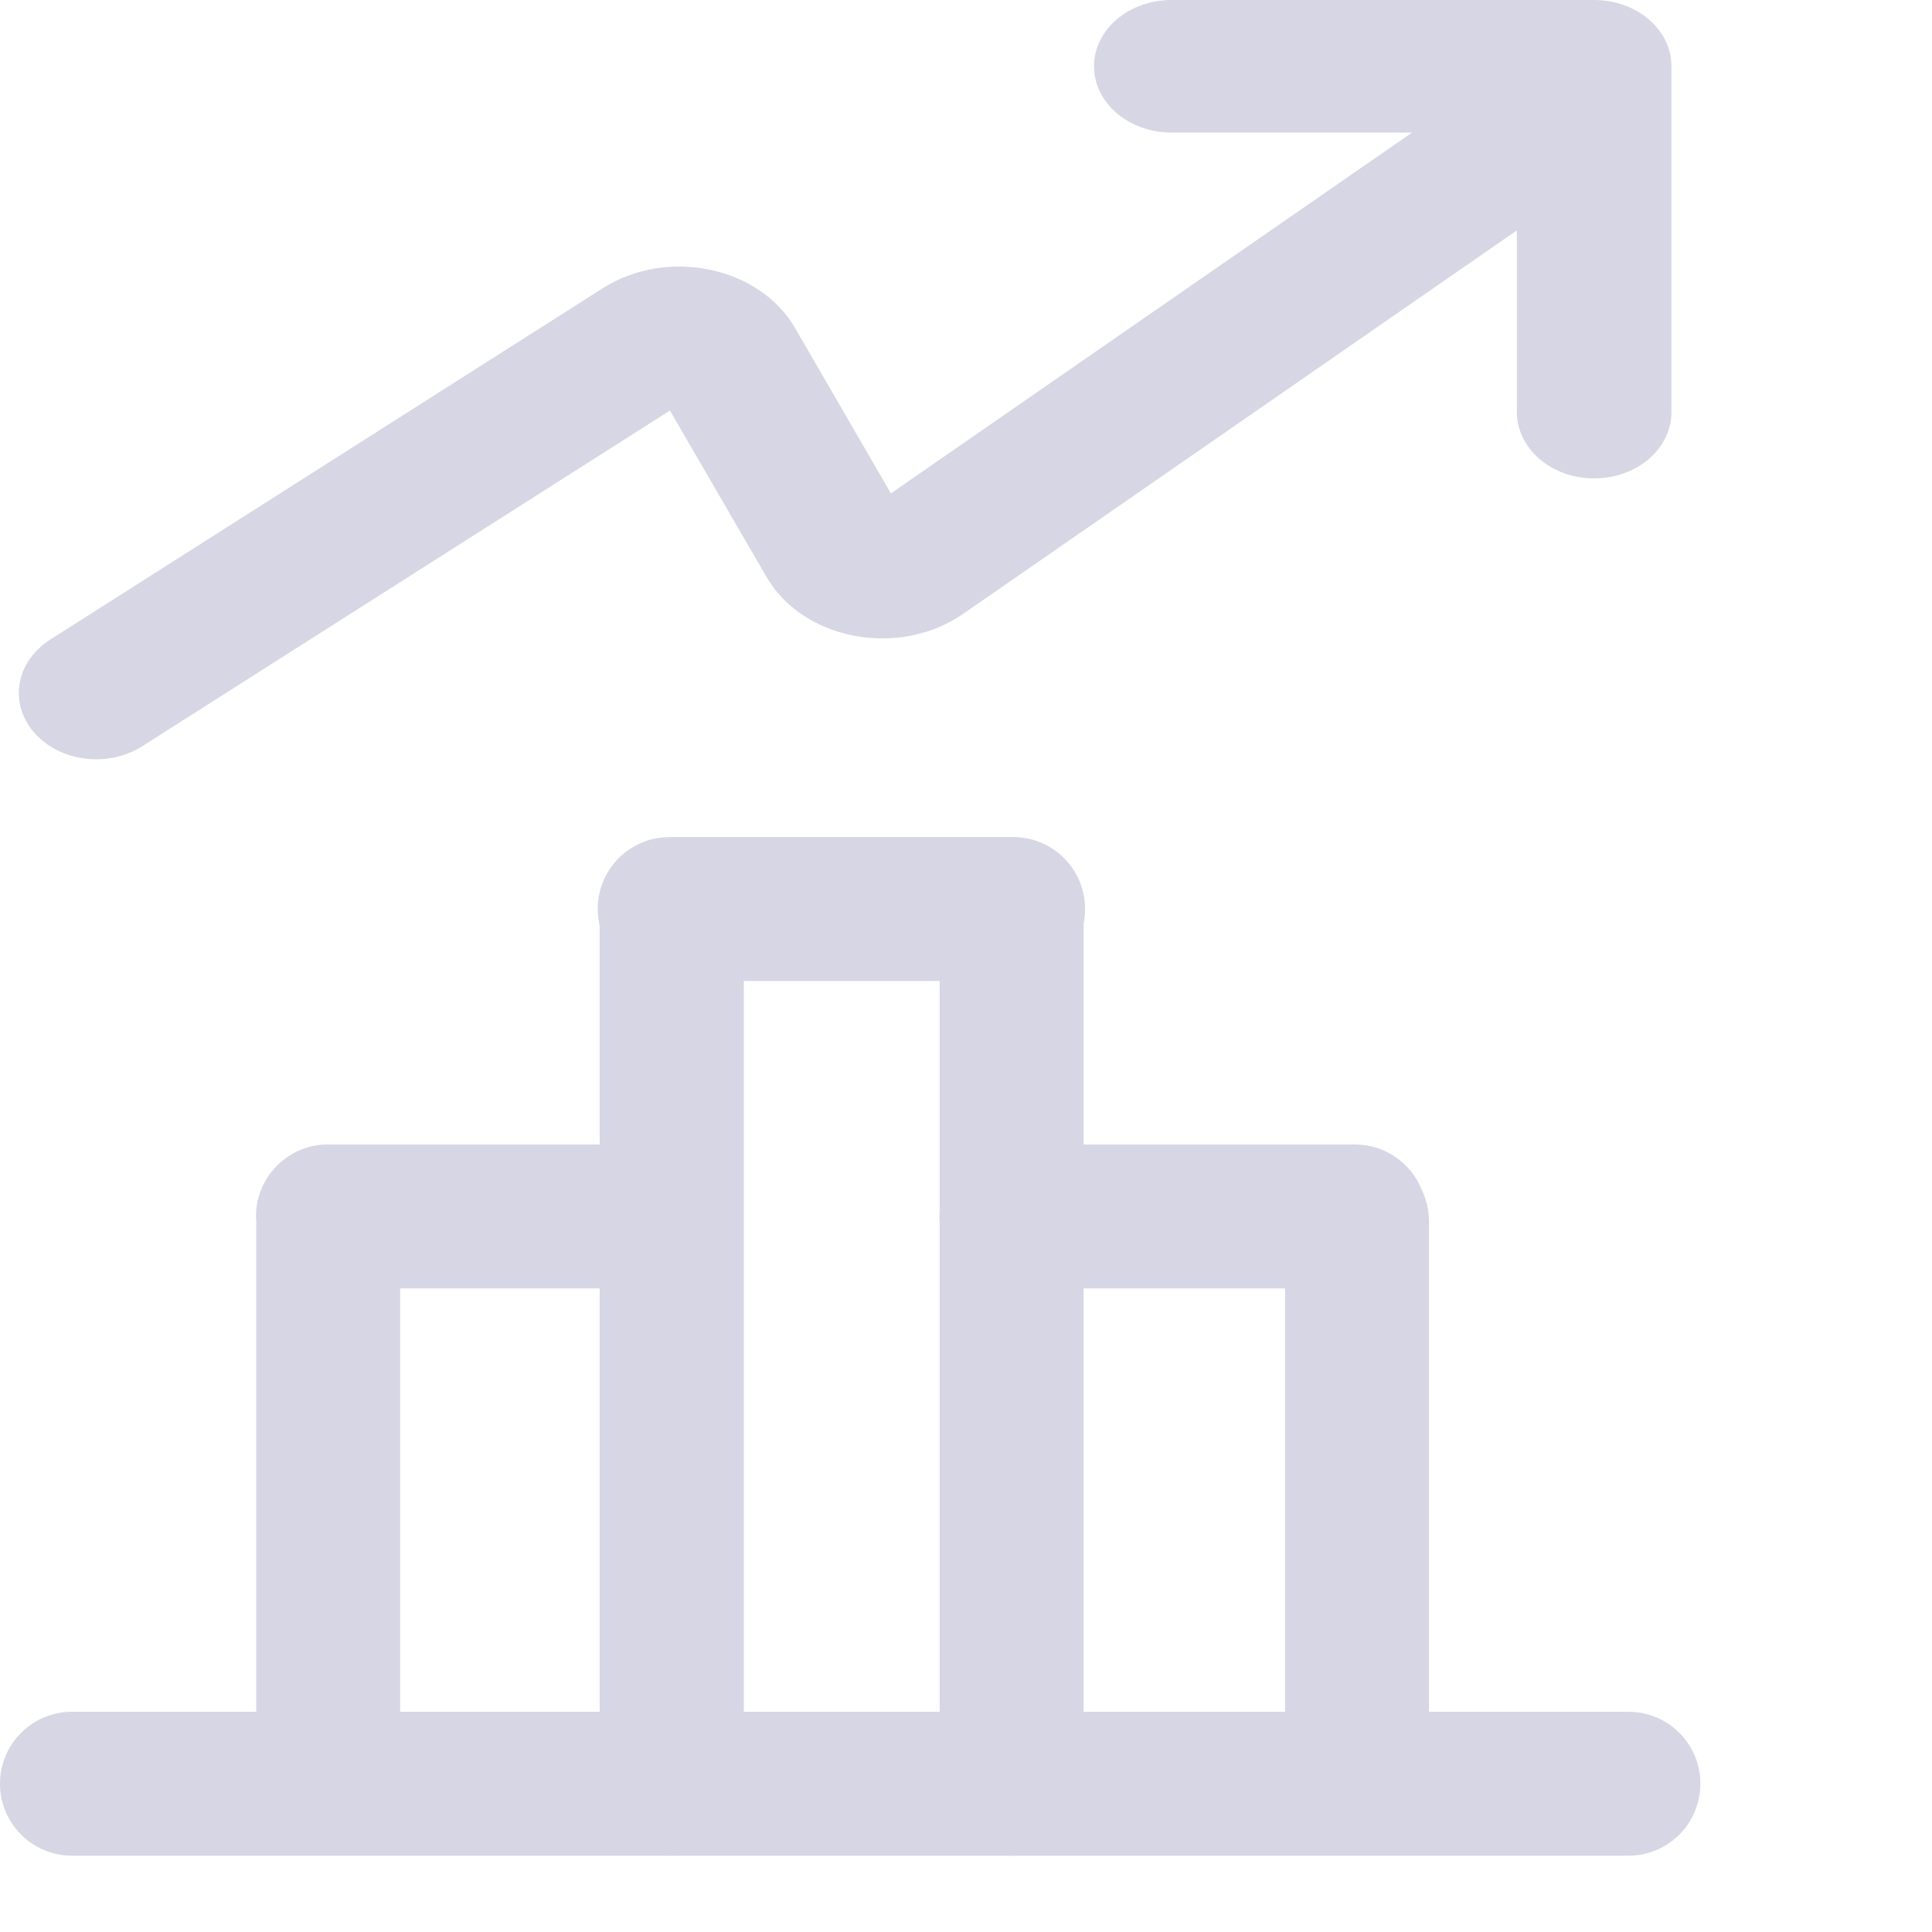
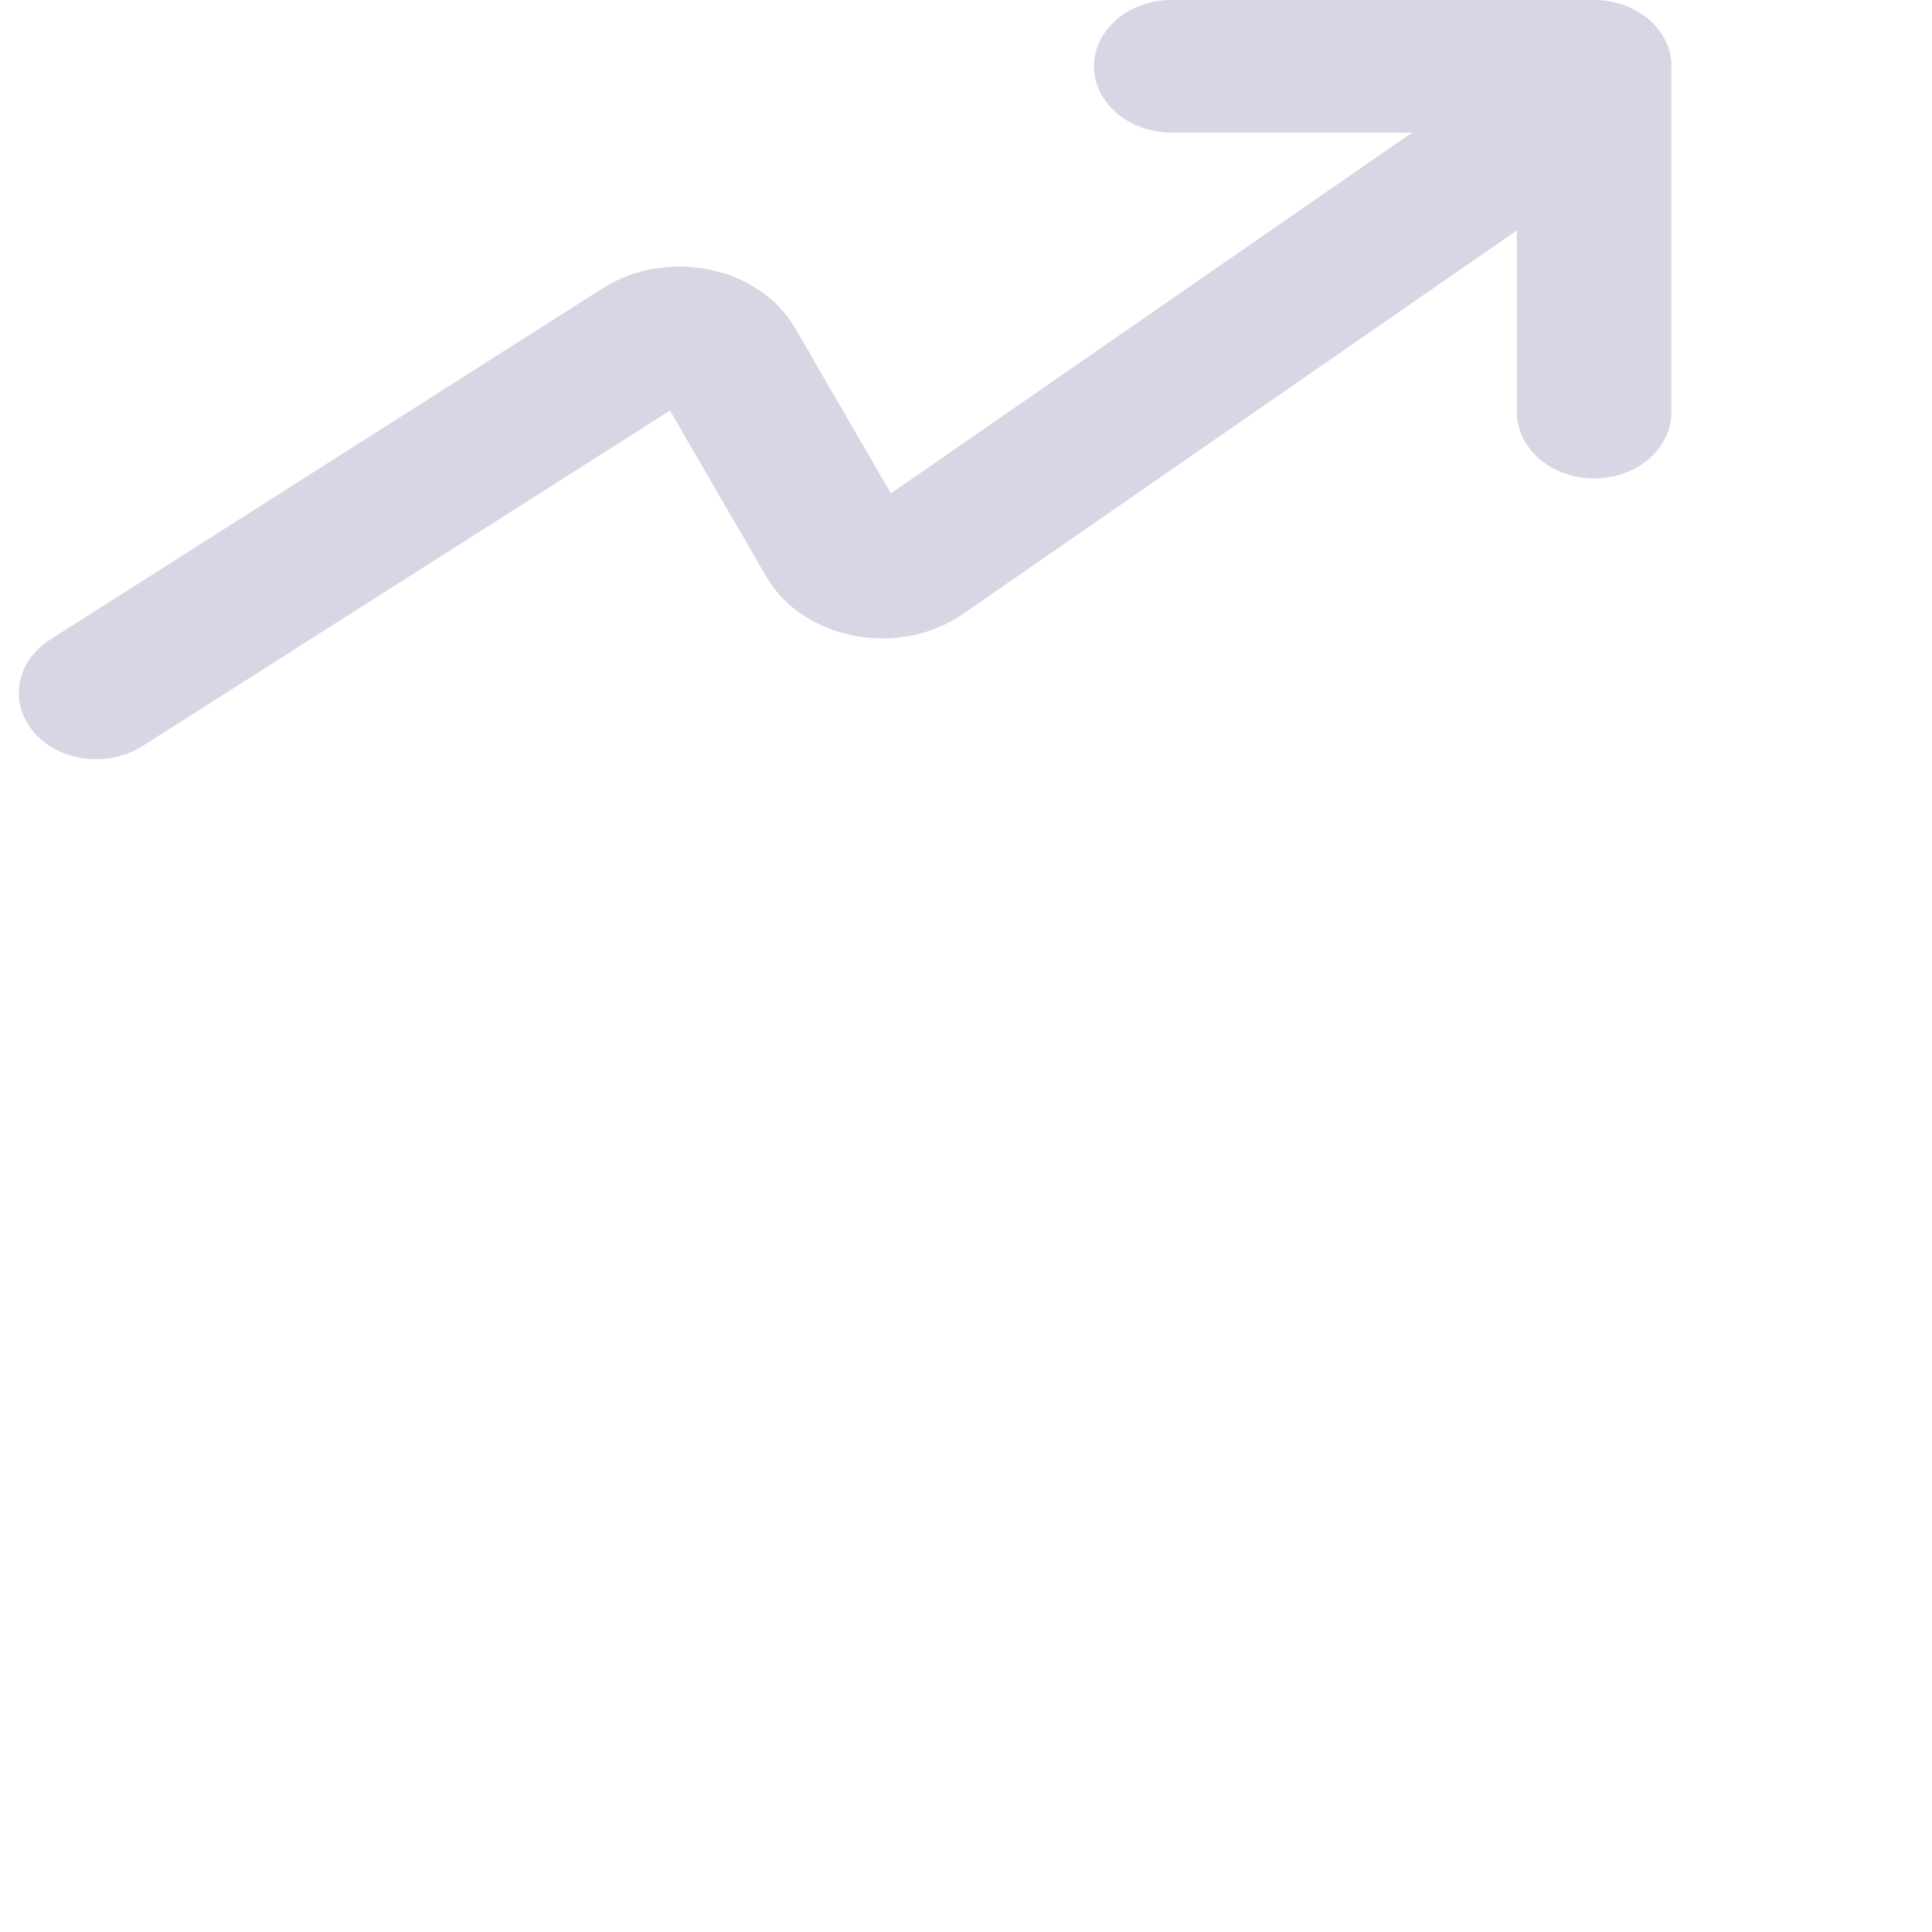
<svg xmlns="http://www.w3.org/2000/svg" fill="none" height="100%" overflow="visible" preserveAspectRatio="none" style="display: block;" viewBox="0 0 8 8" width="100%">
  <g id="ic">
    <path d="M6.921 0.274C6.921 0.123 6.778 1.53979e-05 6.601 1.39645e-05L4.851 0C4.674 -1.46425e-06 4.53 0.123 4.53 0.274C4.53 0.426 4.674 0.549 4.851 0.549L5.847 0.549L3.689 2.043L3.292 1.358C3.144 1.103 2.762 1.024 2.495 1.194L0.207 2.649C0.065 2.74 0.036 2.911 0.141 3.033C0.247 3.155 0.447 3.18 0.589 3.09L2.774 1.7L3.174 2.389C3.326 2.651 3.722 2.726 3.988 2.542L6.281 0.954V1.706C6.281 1.858 6.424 1.981 6.601 1.981C6.778 1.981 6.921 1.858 6.921 1.706V0.274Z" fill="#D7D6E5" />
-     <path clip-rule="evenodd" d="M4.487 3.825C4.491 3.805 4.493 3.785 4.493 3.764C4.493 3.599 4.36 3.466 4.195 3.466H2.773C2.608 3.466 2.475 3.599 2.475 3.764C2.475 3.788 2.478 3.812 2.483 3.835L2.483 4.739H1.363L1.359 4.739C1.356 4.739 1.352 4.739 1.349 4.739C1.189 4.744 1.06 4.875 1.06 5.037C1.06 5.044 1.06 5.051 1.061 5.058V7.088H0.298C0.134 7.088 0 7.221 0 7.386C0 7.551 0.134 7.684 0.298 7.684H2.773C2.776 7.684 2.779 7.685 2.782 7.685C2.785 7.685 2.788 7.684 2.791 7.684H4.18C4.183 7.684 4.186 7.685 4.189 7.685C4.192 7.685 4.195 7.684 4.198 7.684H6.743C6.907 7.684 7.041 7.551 7.041 7.386C7.041 7.221 6.907 7.088 6.743 7.088H5.917L5.917 5.058C5.917 5.01 5.906 4.966 5.887 4.926C5.843 4.816 5.735 4.739 5.61 4.739H4.487V3.825ZM5.321 7.088L5.321 5.335H4.487V7.088H5.321ZM3.891 7.088V5.058C3.89 5.051 3.89 5.044 3.89 5.037C3.89 5.03 3.89 5.023 3.891 5.015V4.062H3.08L3.08 7.088H3.891ZM2.483 7.088L2.483 5.335H1.657V7.088H2.483Z" fill="#D7D6E5" fill-rule="evenodd" />
  </g>
</svg>